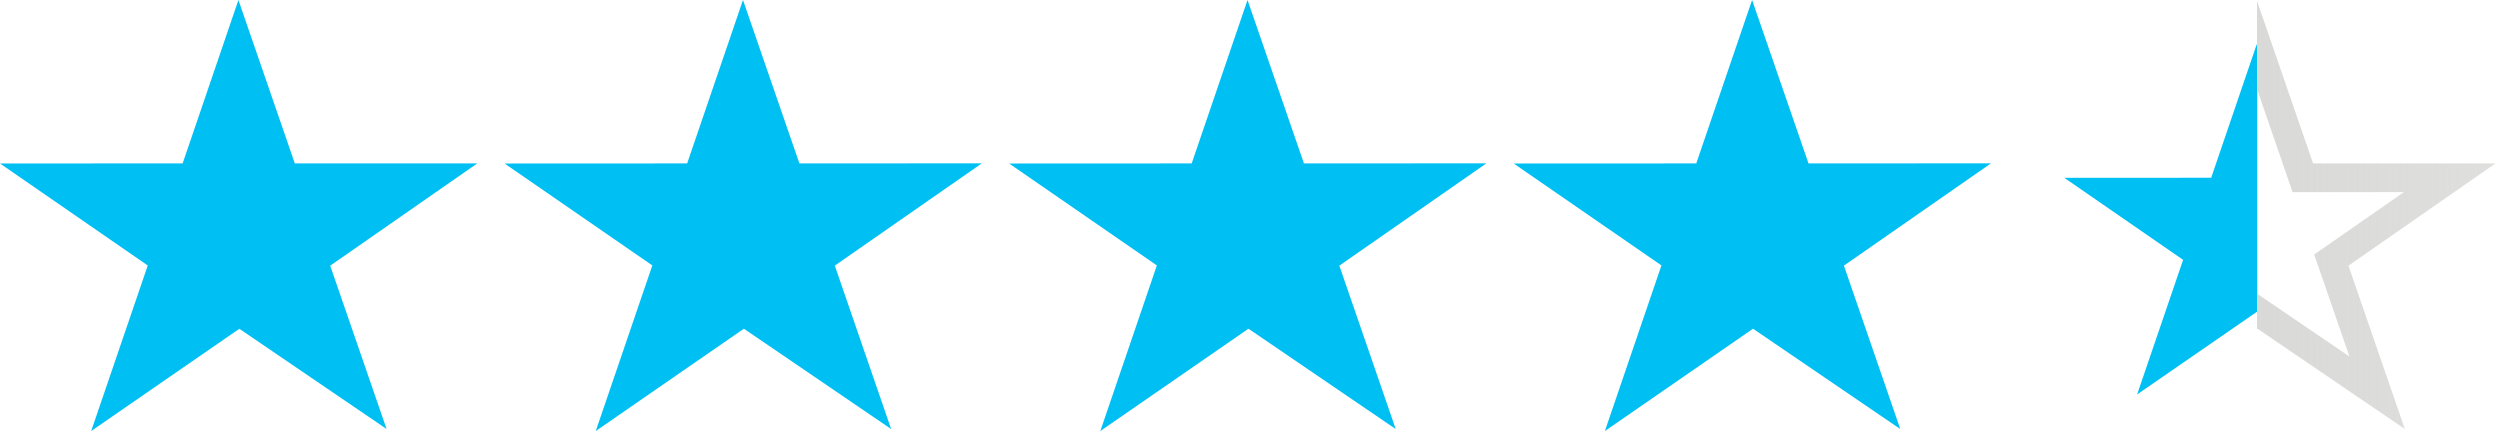
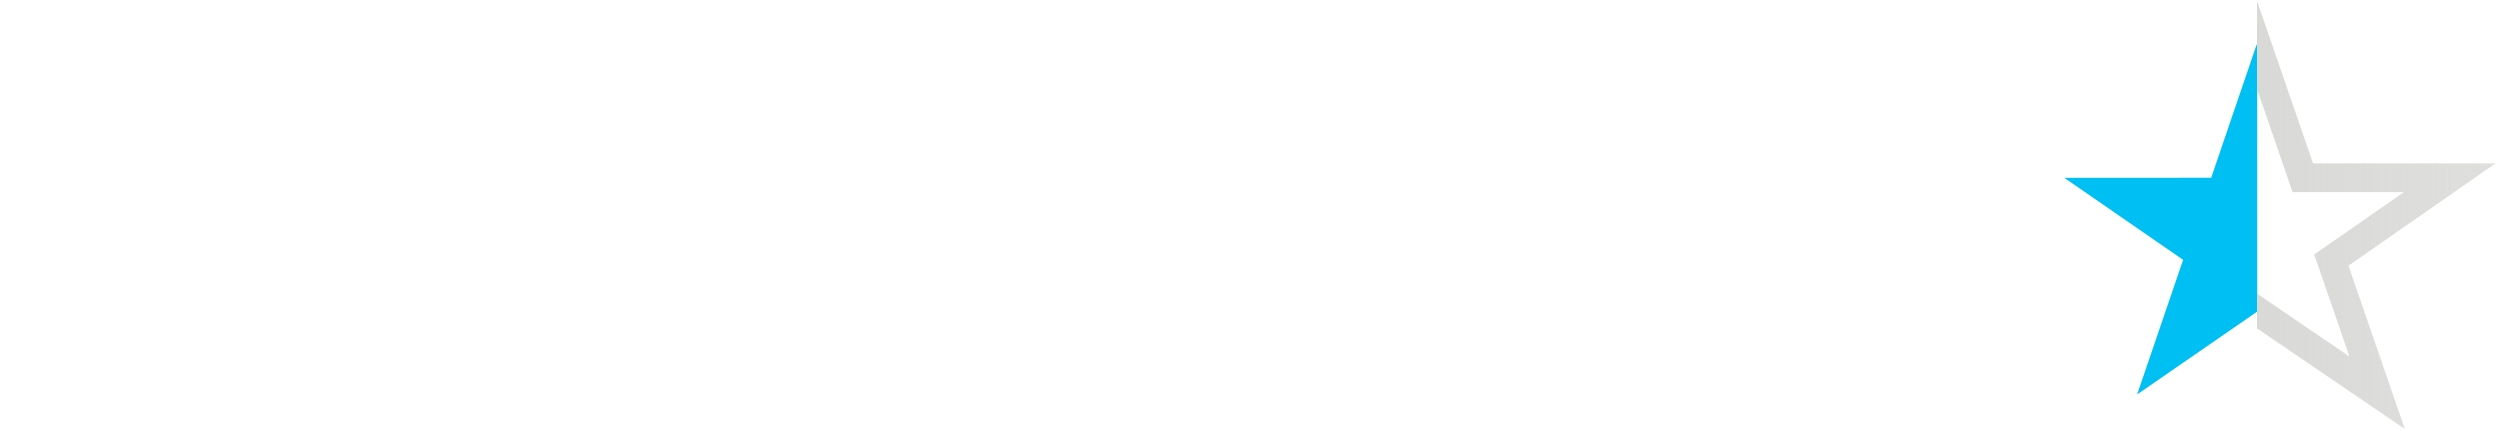
<svg xmlns="http://www.w3.org/2000/svg" width="87" height="15" viewBox="0 0 87 15" fill="none">
-   <path d="M16.609 5.686H10.259L8.297 0L6.356 5.686L0 5.689L5.142 9.239L3.173 15L8.329 11.441L13.453 14.929L11.491 9.246L16.609 5.686Z" fill="#00C0F3" />
-   <path d="M34.168 5.684L27.819 5.687L25.856 0L23.913 5.687L17.559 5.69L22.701 9.237L20.732 15L25.887 11.439L31.012 14.931L29.051 9.244L34.168 5.684Z" fill="#00C0F3" />
-   <path d="M51.727 5.684L45.377 5.687L43.414 0L41.471 5.687L35.118 5.69L40.259 9.237L38.291 15L43.446 11.439L48.571 14.931L46.609 9.244L51.727 5.684Z" fill="#00C0F3" />
-   <path d="M69.286 5.684L62.936 5.687L60.973 0L59.03 5.687L52.677 5.69L57.818 9.237L55.85 15L61.005 11.439L66.13 14.931L64.168 9.244L69.286 5.684Z" fill="#00C0F3" />
  <path d="M80.022 5.849L80.138 6.186H80.495H85.25L81.441 8.835L81.13 9.051L81.254 9.409L82.724 13.668L78.845 11.028L78.562 10.835L78.28 11.03L74.372 13.727L75.85 9.401L75.973 9.043L75.661 8.828L71.838 6.188L76.592 6.186L76.95 6.185L77.065 5.847L78.535 1.54L80.022 5.849Z" fill="url(#paint0_linear_13124_15804)" stroke="url(#paint1_linear_13124_15804)" />
  <defs>
    <linearGradient id="paint0_linear_13124_15804" x1="70.235" y1="7.941" x2="87" y2="7.941" gradientUnits="userSpaceOnUse">
      <stop stop-color="#00C0F3" />
      <stop offset="0.496" stop-color="#00C0F3" />
      <stop offset="0.496" stop-color="#00C0F3" />
      <stop offset="0.496" stop-color="#00C0F3" />
      <stop offset="0.497" stop-color="#D9D9D7" stop-opacity="0" />
      <stop offset="0.497" stop-color="#D9D9D7" stop-opacity="0" />
      <stop offset="1" stop-color="#D9D9D7" stop-opacity="0" />
    </linearGradient>
    <linearGradient id="paint1_linear_13124_15804" x1="86.676" y1="5.5" x2="70.176" y2="5.5" gradientUnits="userSpaceOnUse">
      <stop stop-color="#D9D9D7" stop-opacity="0.851" />
      <stop offset="0.492" stop-color="#D9D9D7" />
      <stop offset="0.492" stop-color="#EF413D" stop-opacity="0" />
    </linearGradient>
  </defs>
</svg>